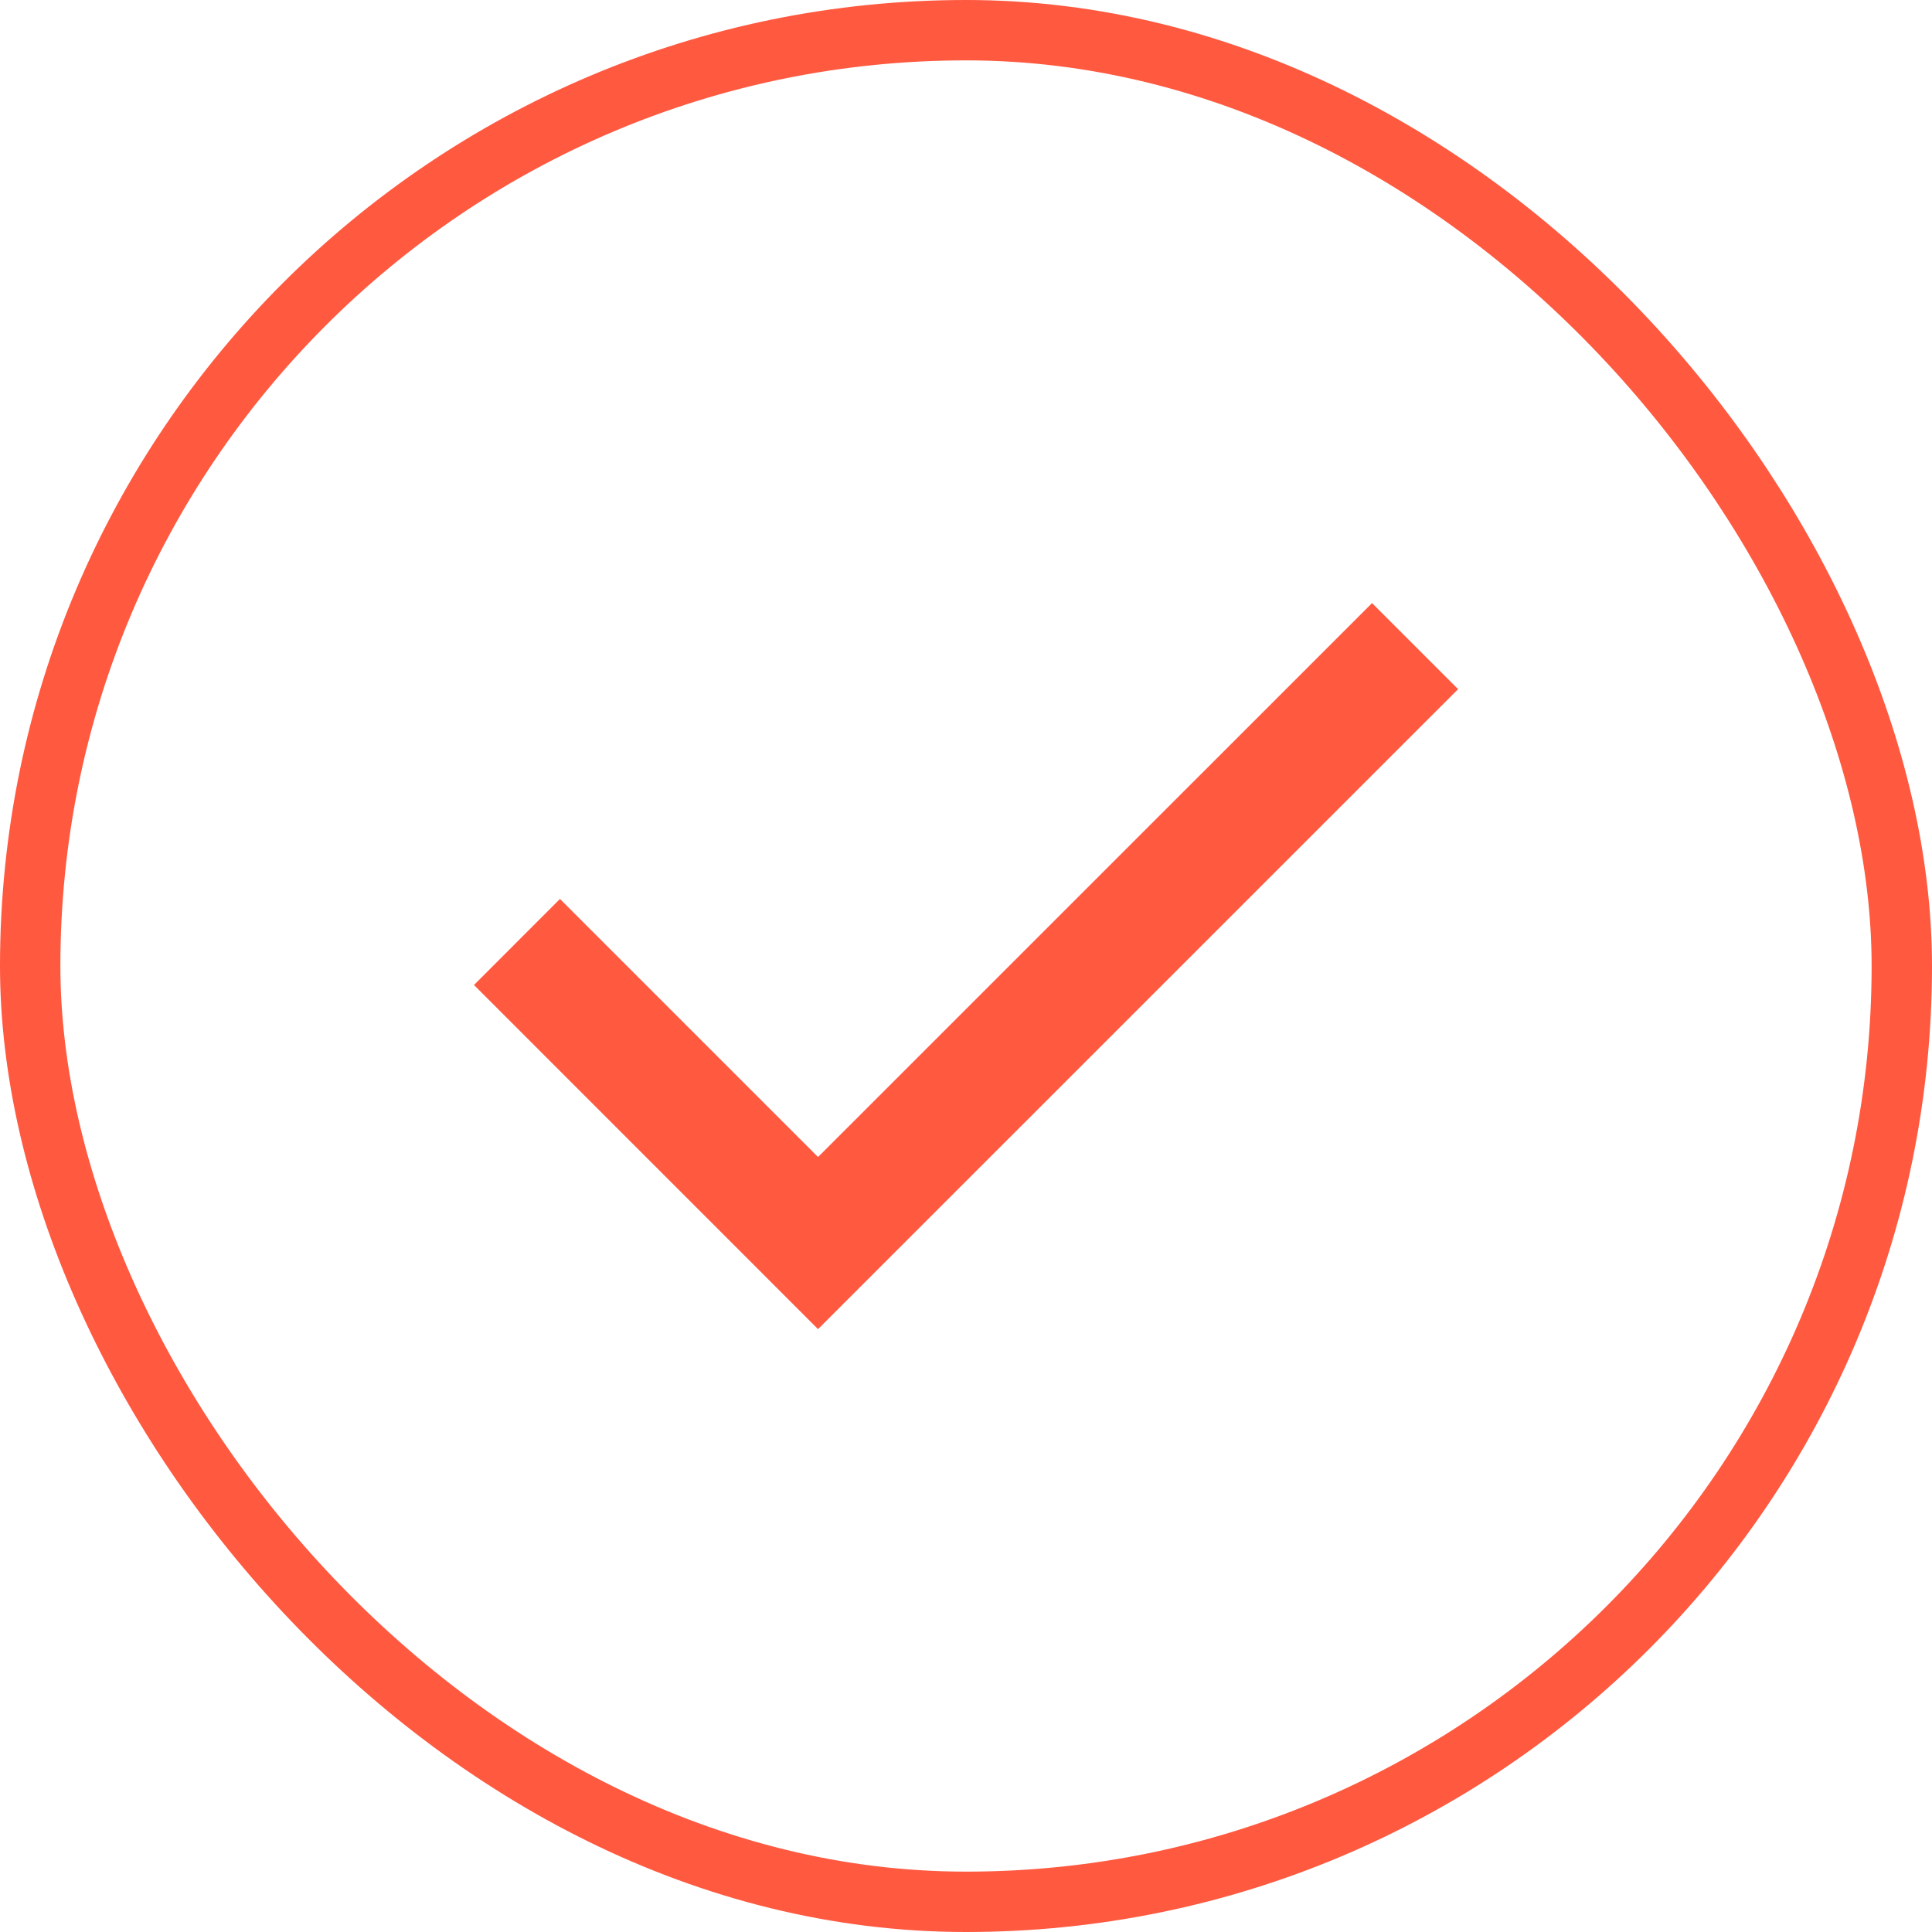
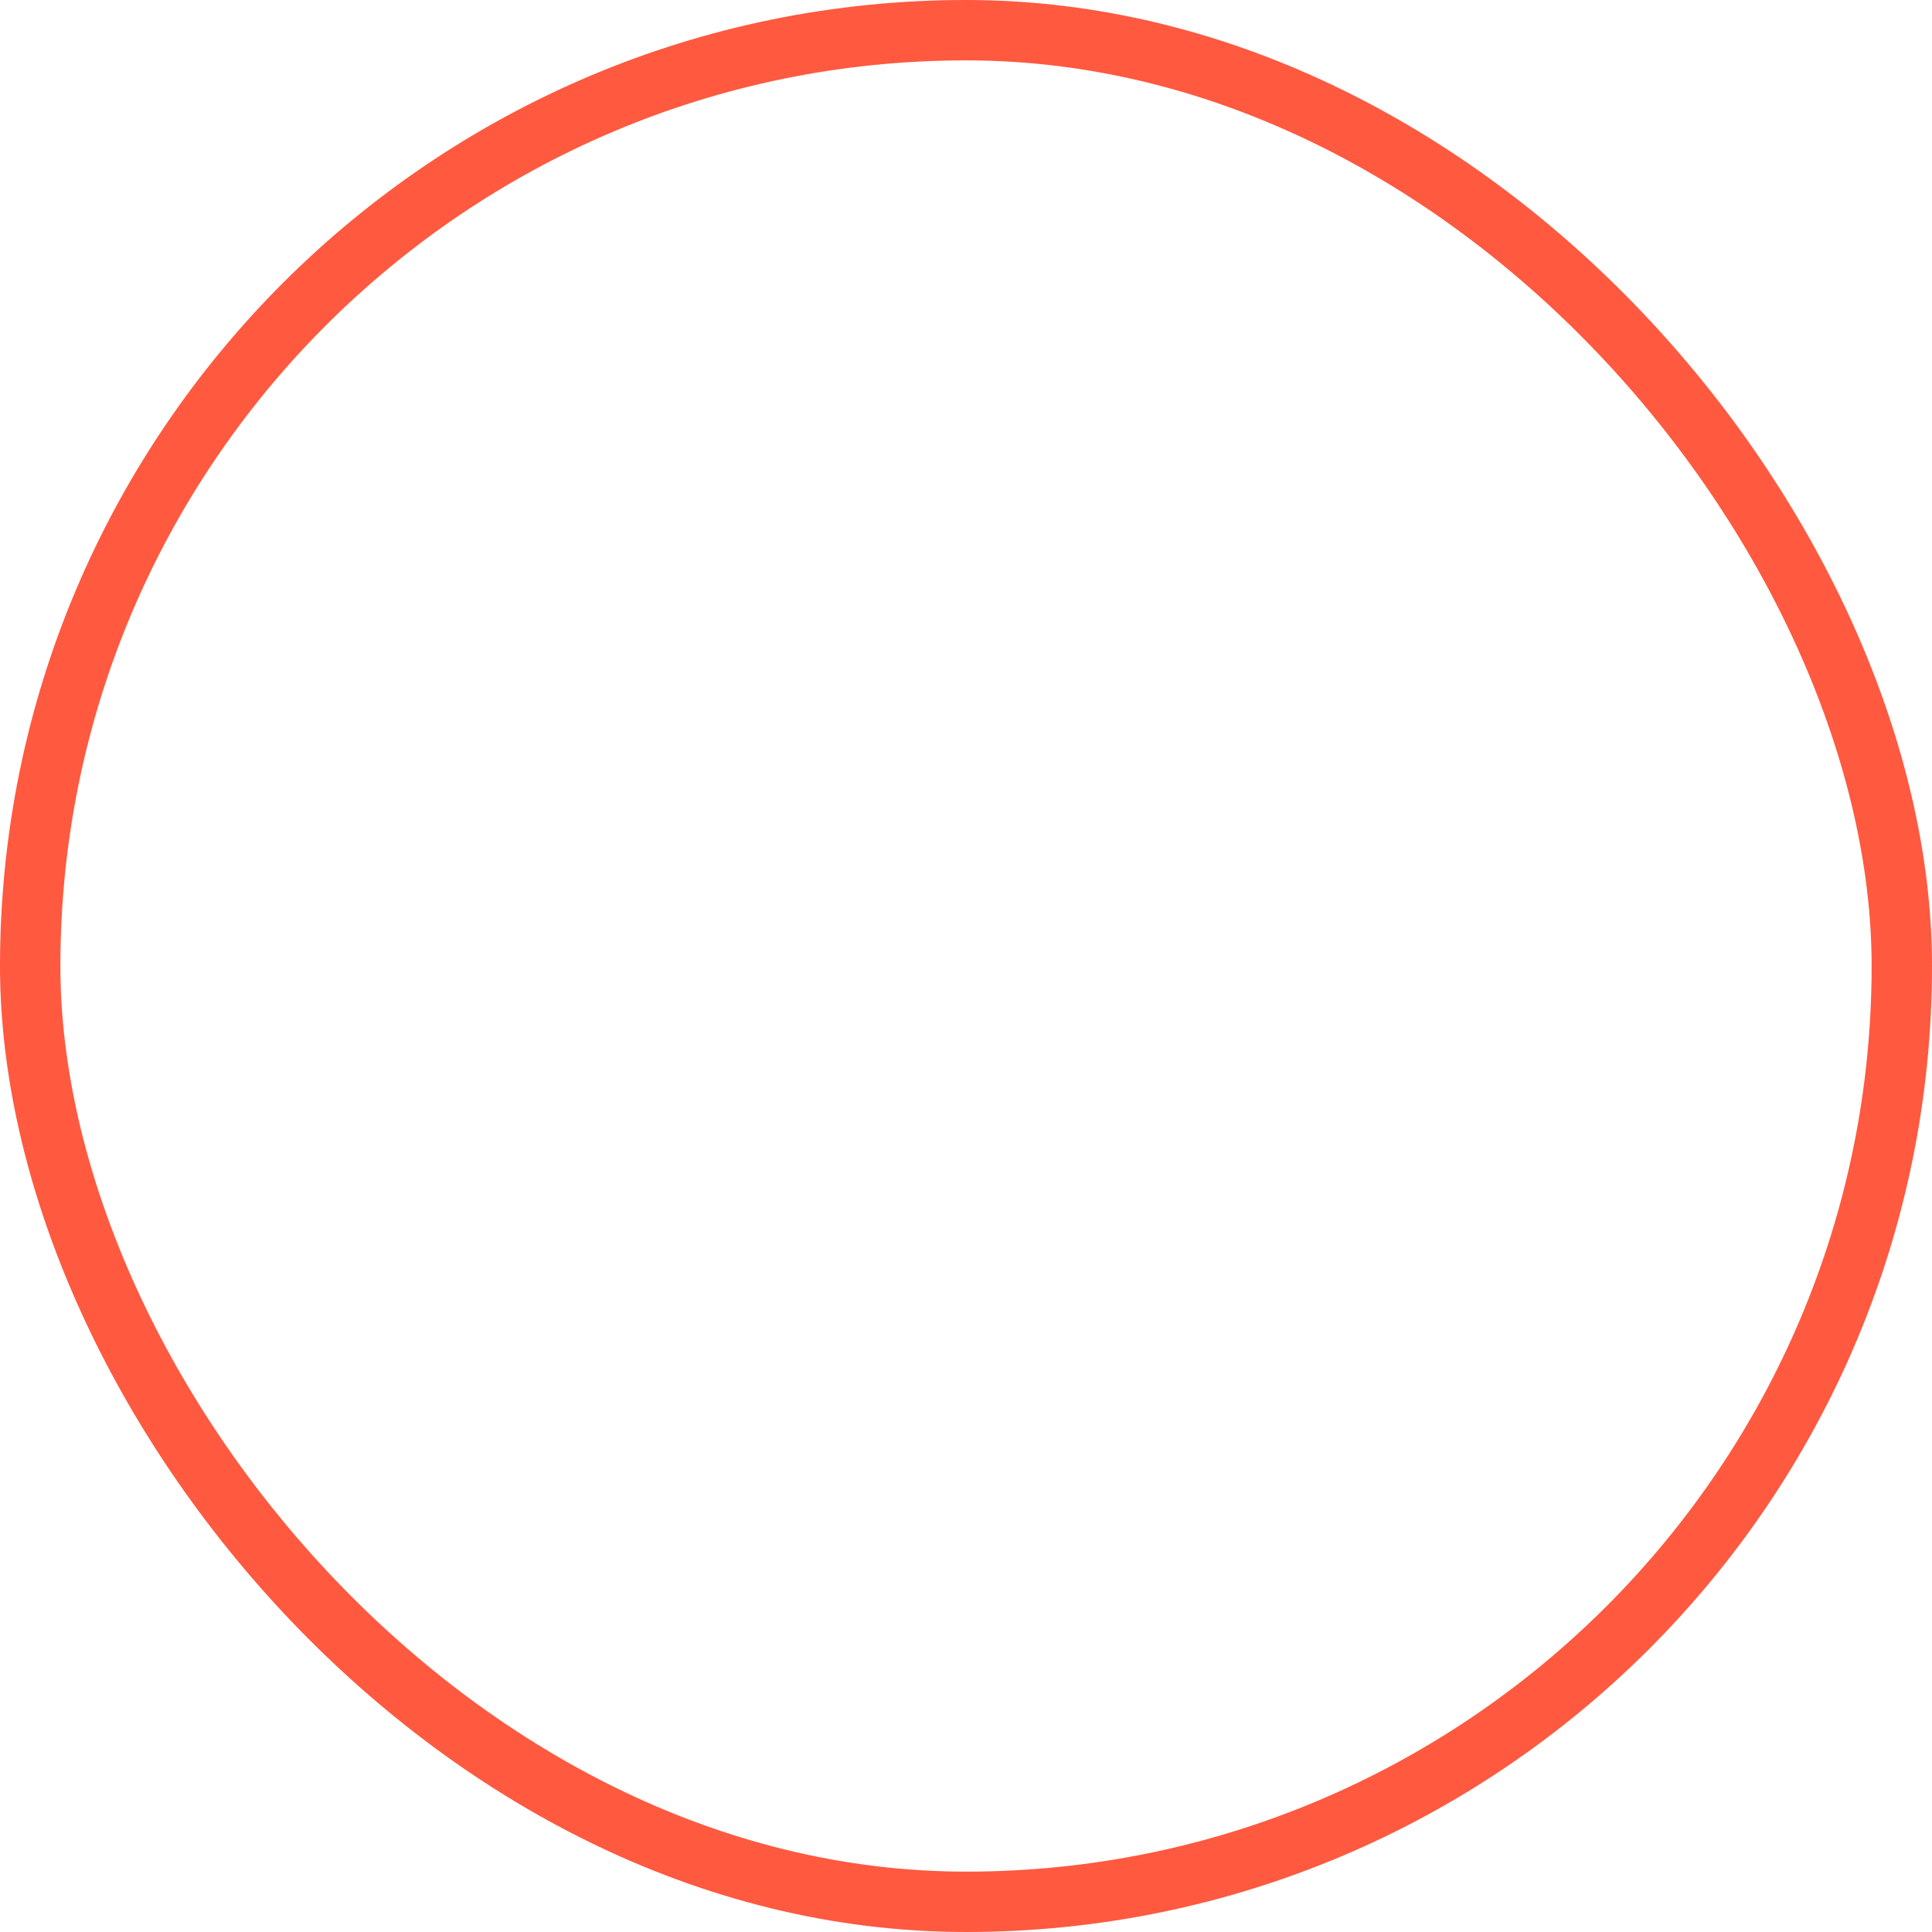
<svg xmlns="http://www.w3.org/2000/svg" width="24" height="24" viewBox="0 0 24 24" fill="none">
  <rect x="0.375" y="0.375" width="23.25" height="23.25" rx="11.625" stroke="#FF5940" stroke-width="0.75" />
-   <path d="M10.162 16.511L5.888 12.236L6.956 11.167L10.162 14.373L17.044 7.492L18.113 8.561L10.162 16.511Z" fill="#FF5940" />
</svg>